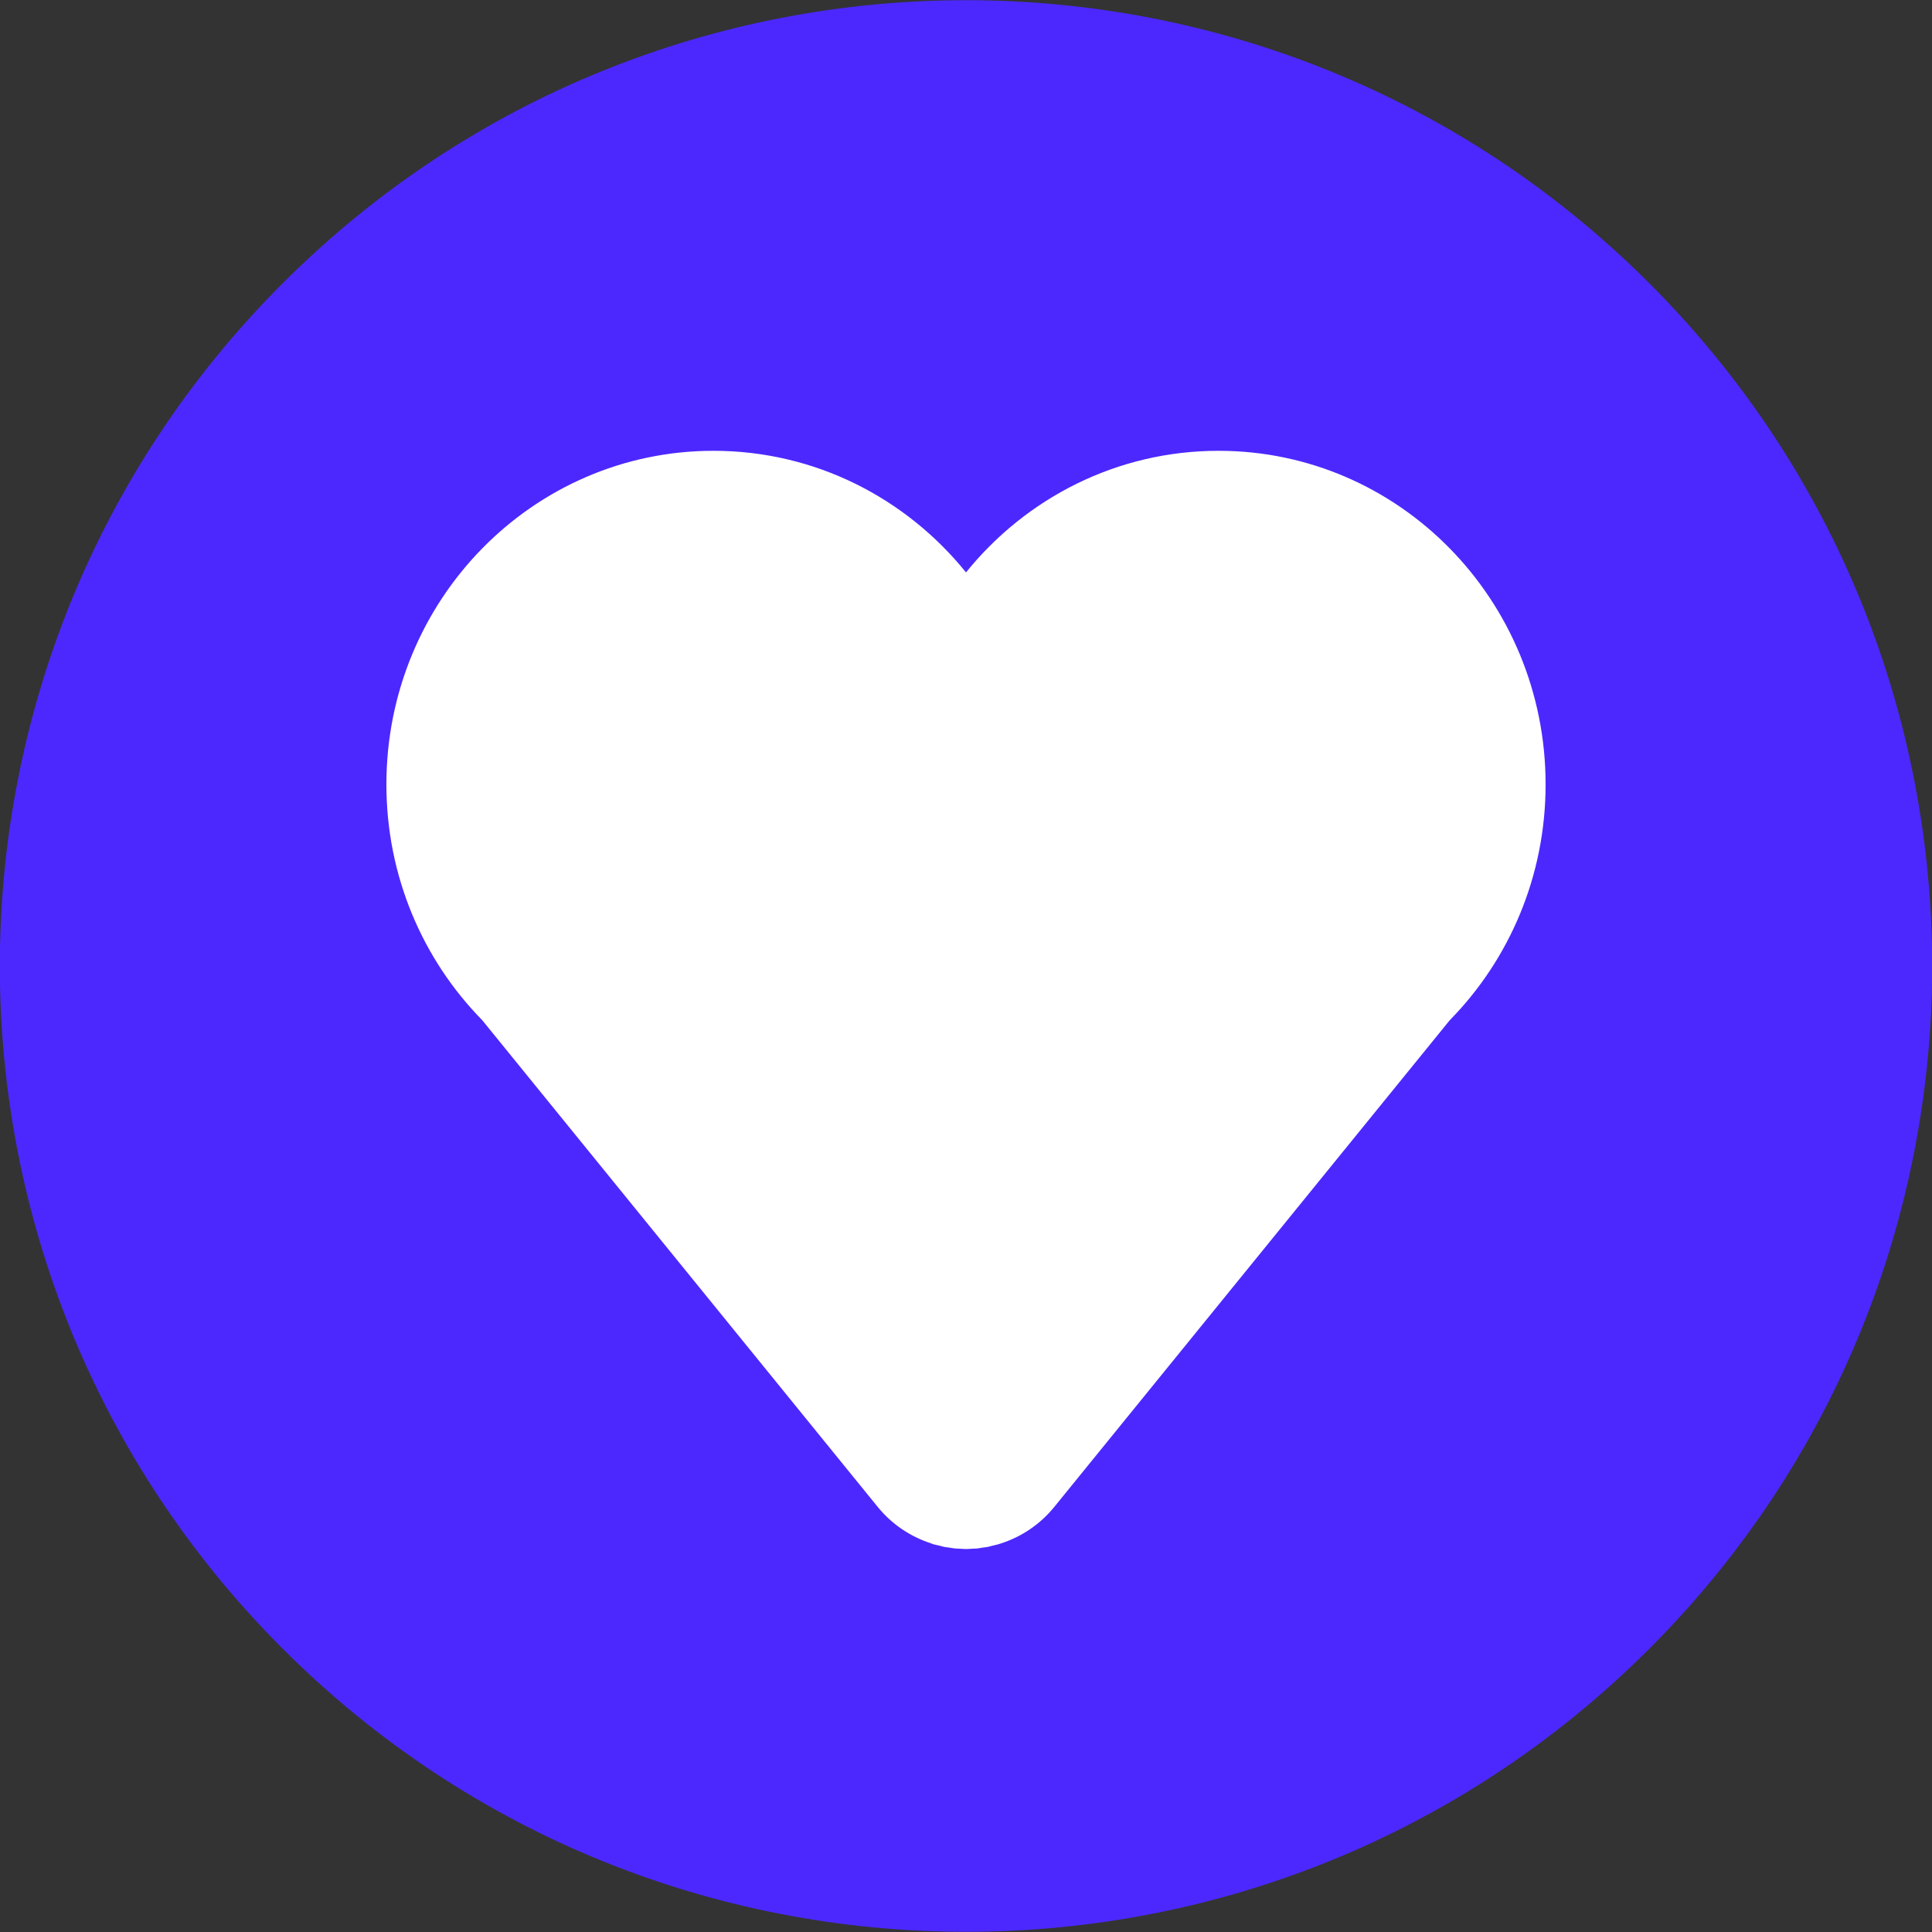
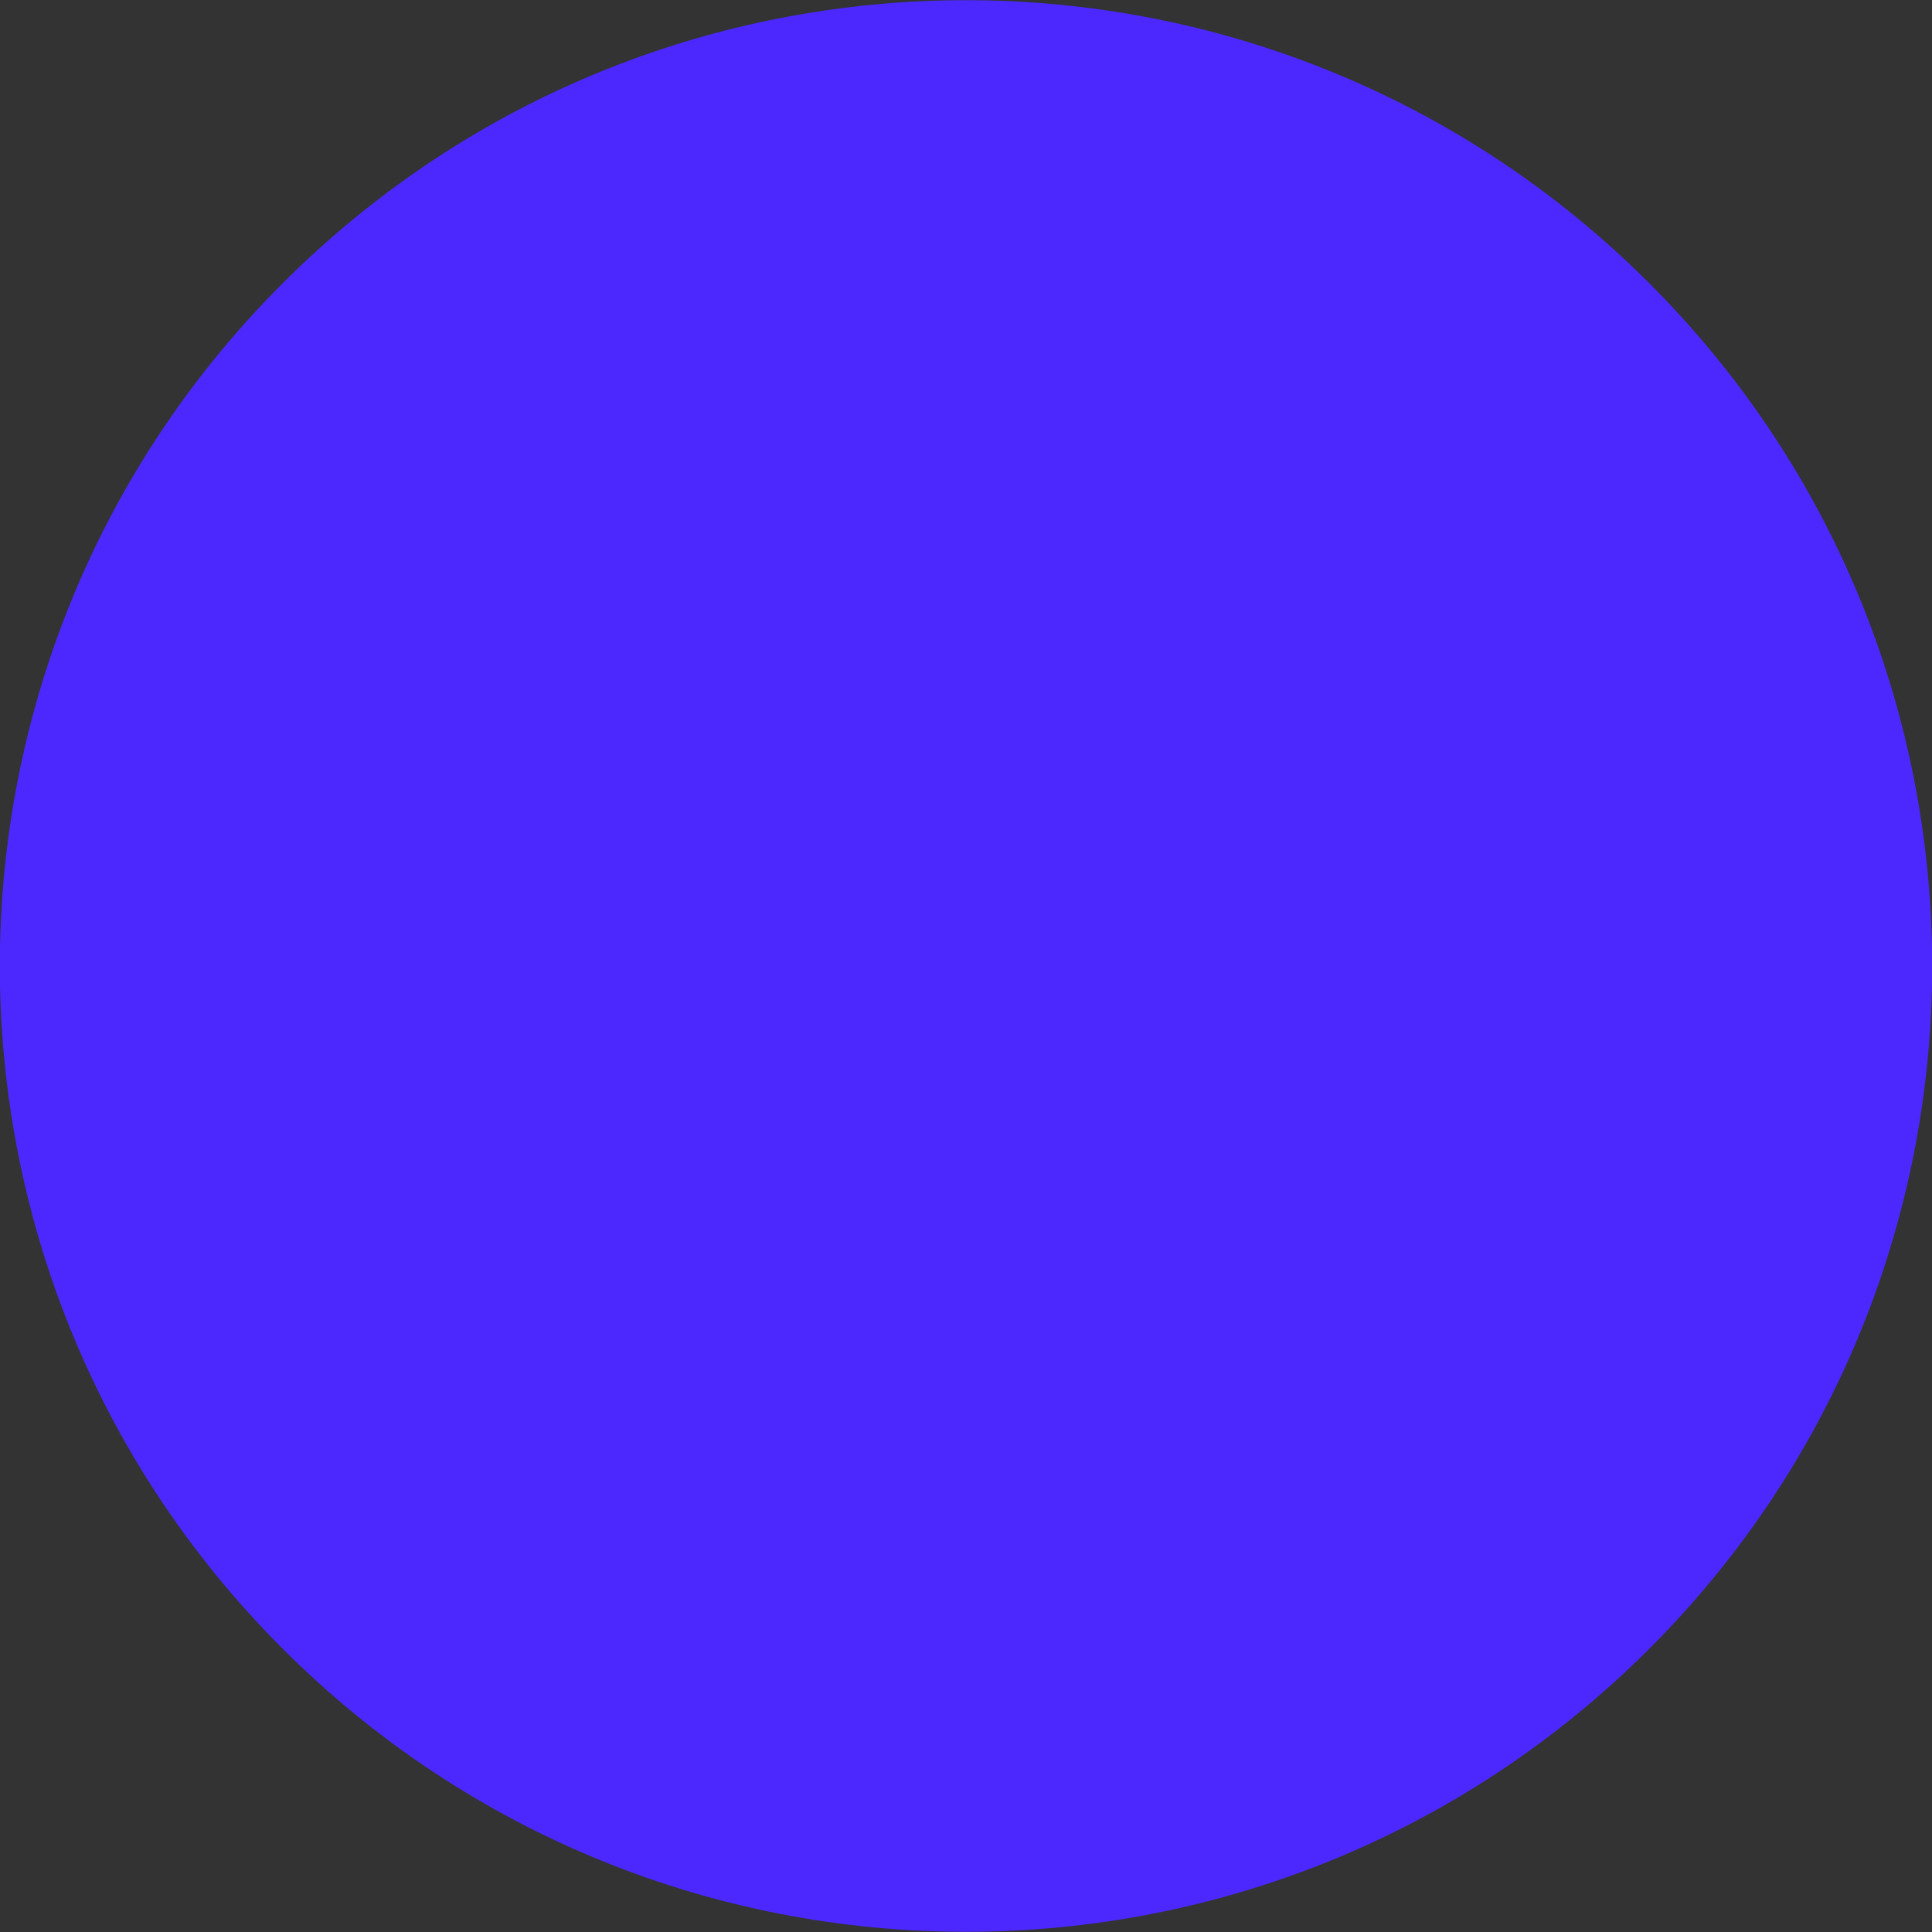
<svg xmlns="http://www.w3.org/2000/svg" width="18px" height="18px" viewBox="0 0 18 18" version="1.1">
  <rect x="0" y="0" width="18" height="18" fill="#333333" stroke="none" />
  <title>Like reaction icon</title>
  <g id="Symbols" stroke="none" stroke-width="1" fill="none" fill-rule="evenodd">
    <g id="Like_18x18">
      <g id="Like" transform="translate(-1, 0)">
        <path d="M16.365,15.362 L16.365,15.362 C19.879,11.85 19.881,6.154 16.368,2.641 C16.367,2.64 16.366,2.639 16.365,2.638 L16.365,2.638 C12.849,-0.877 7.151,-0.877 3.635,2.638 L3.635,2.638 C0.121,6.15 0.119,11.846 3.632,15.359 C3.633,15.36 3.634,15.361 3.635,15.362 L3.635,15.362 C7.151,18.877 12.849,18.877 16.365,15.362 Z" id="Oval" fill="#4C28FF" />
-         <path d="M15.4,7.308 C15.4,5.591 14.036,4.2 12.353,4.2 C11.405,4.2 10.559,4.641 10,5.333 C9.441,4.641 8.595,4.2 7.647,4.2 C5.964,4.2 4.6,5.591 4.6,7.308 C4.6,8.166 4.941,8.943 5.493,9.505 L9.177,14.039 C9.312,14.205 9.486,14.318 9.674,14.379 C9.681,14.382 9.688,14.384 9.694,14.387 C9.714,14.392 9.734,14.397 9.754,14.401 C9.768,14.405 9.782,14.409 9.796,14.412 C9.811,14.415 9.826,14.416 9.84,14.418 C9.86,14.421 9.879,14.425 9.898,14.427 C9.913,14.428 9.928,14.428 9.943,14.429 C9.962,14.43 9.981,14.432 10,14.432 C10.019,14.432 10.038,14.43 10.056,14.429 C10.072,14.428 10.087,14.428 10.102,14.427 C10.121,14.425 10.14,14.421 10.159,14.418 C10.174,14.416 10.189,14.415 10.204,14.412 C10.218,14.409 10.232,14.405 10.246,14.401 C10.266,14.397 10.286,14.392 10.306,14.386 C10.312,14.384 10.319,14.382 10.325,14.38 C10.514,14.319 10.688,14.205 10.823,14.039 L14.507,9.505 C15.059,8.943 15.4,8.166 15.4,7.308" id="Fill-1" fill="#FFFFFF" />
      </g>
    </g>
  </g>
</svg>